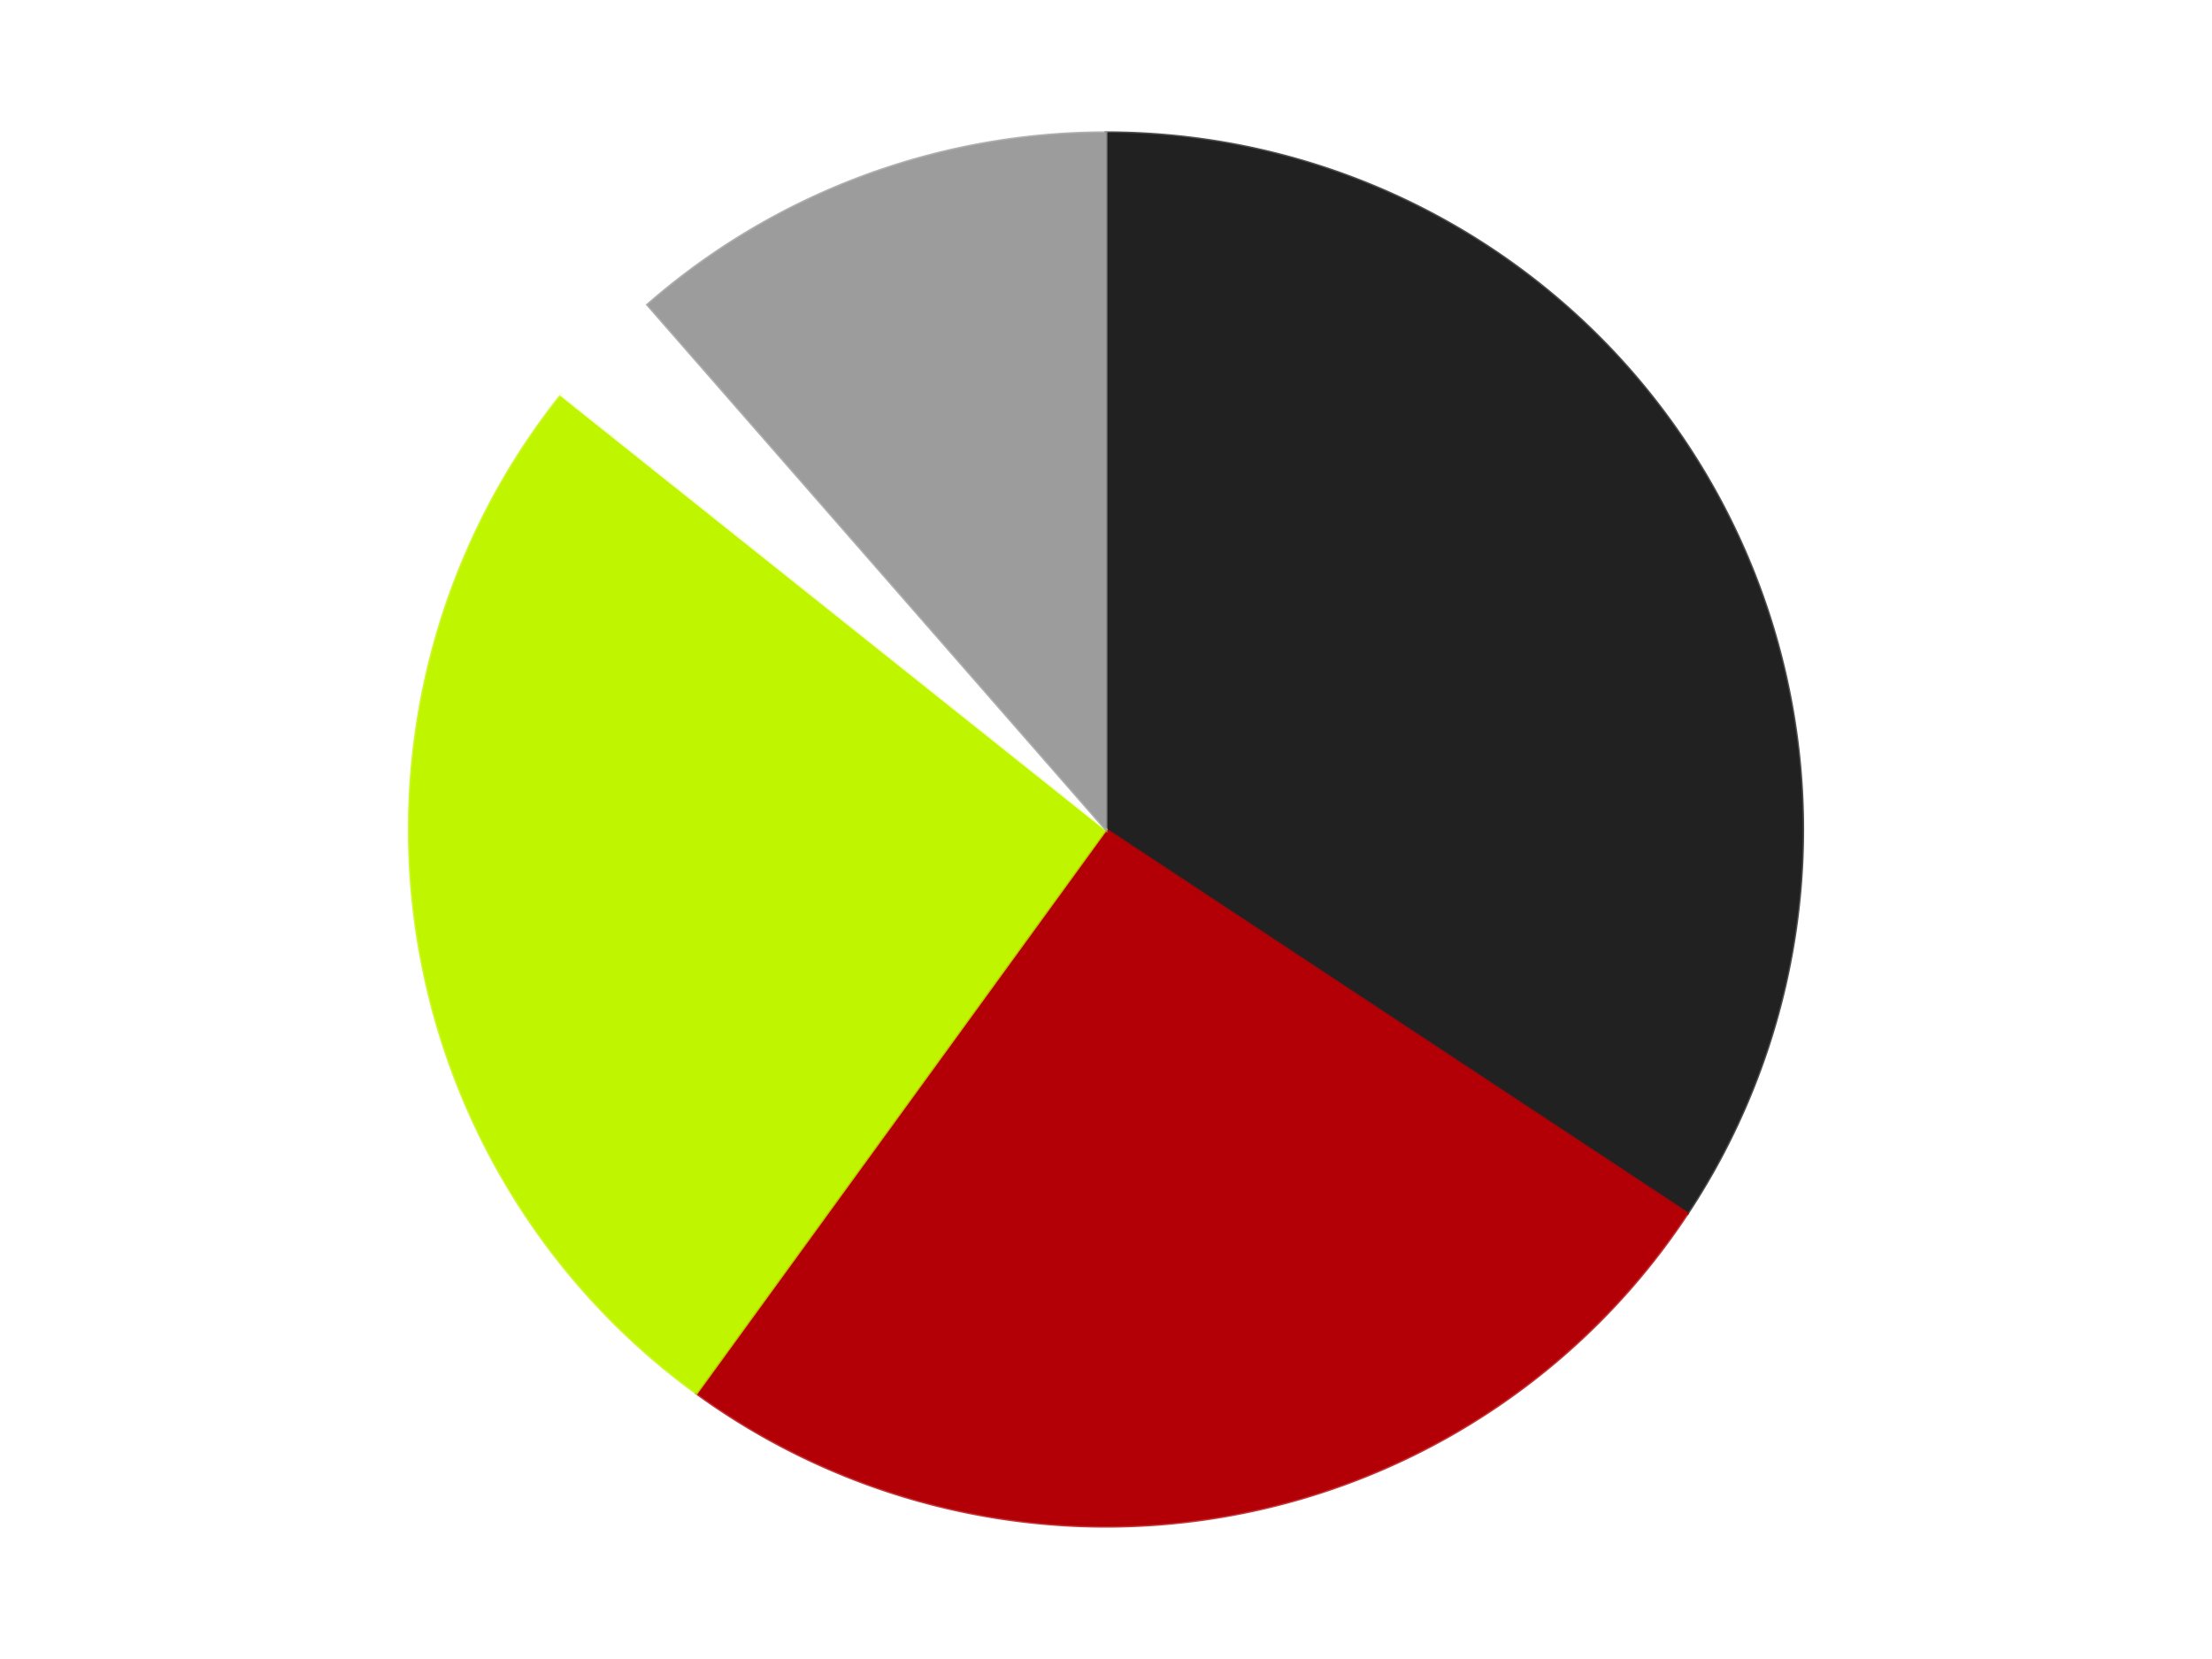
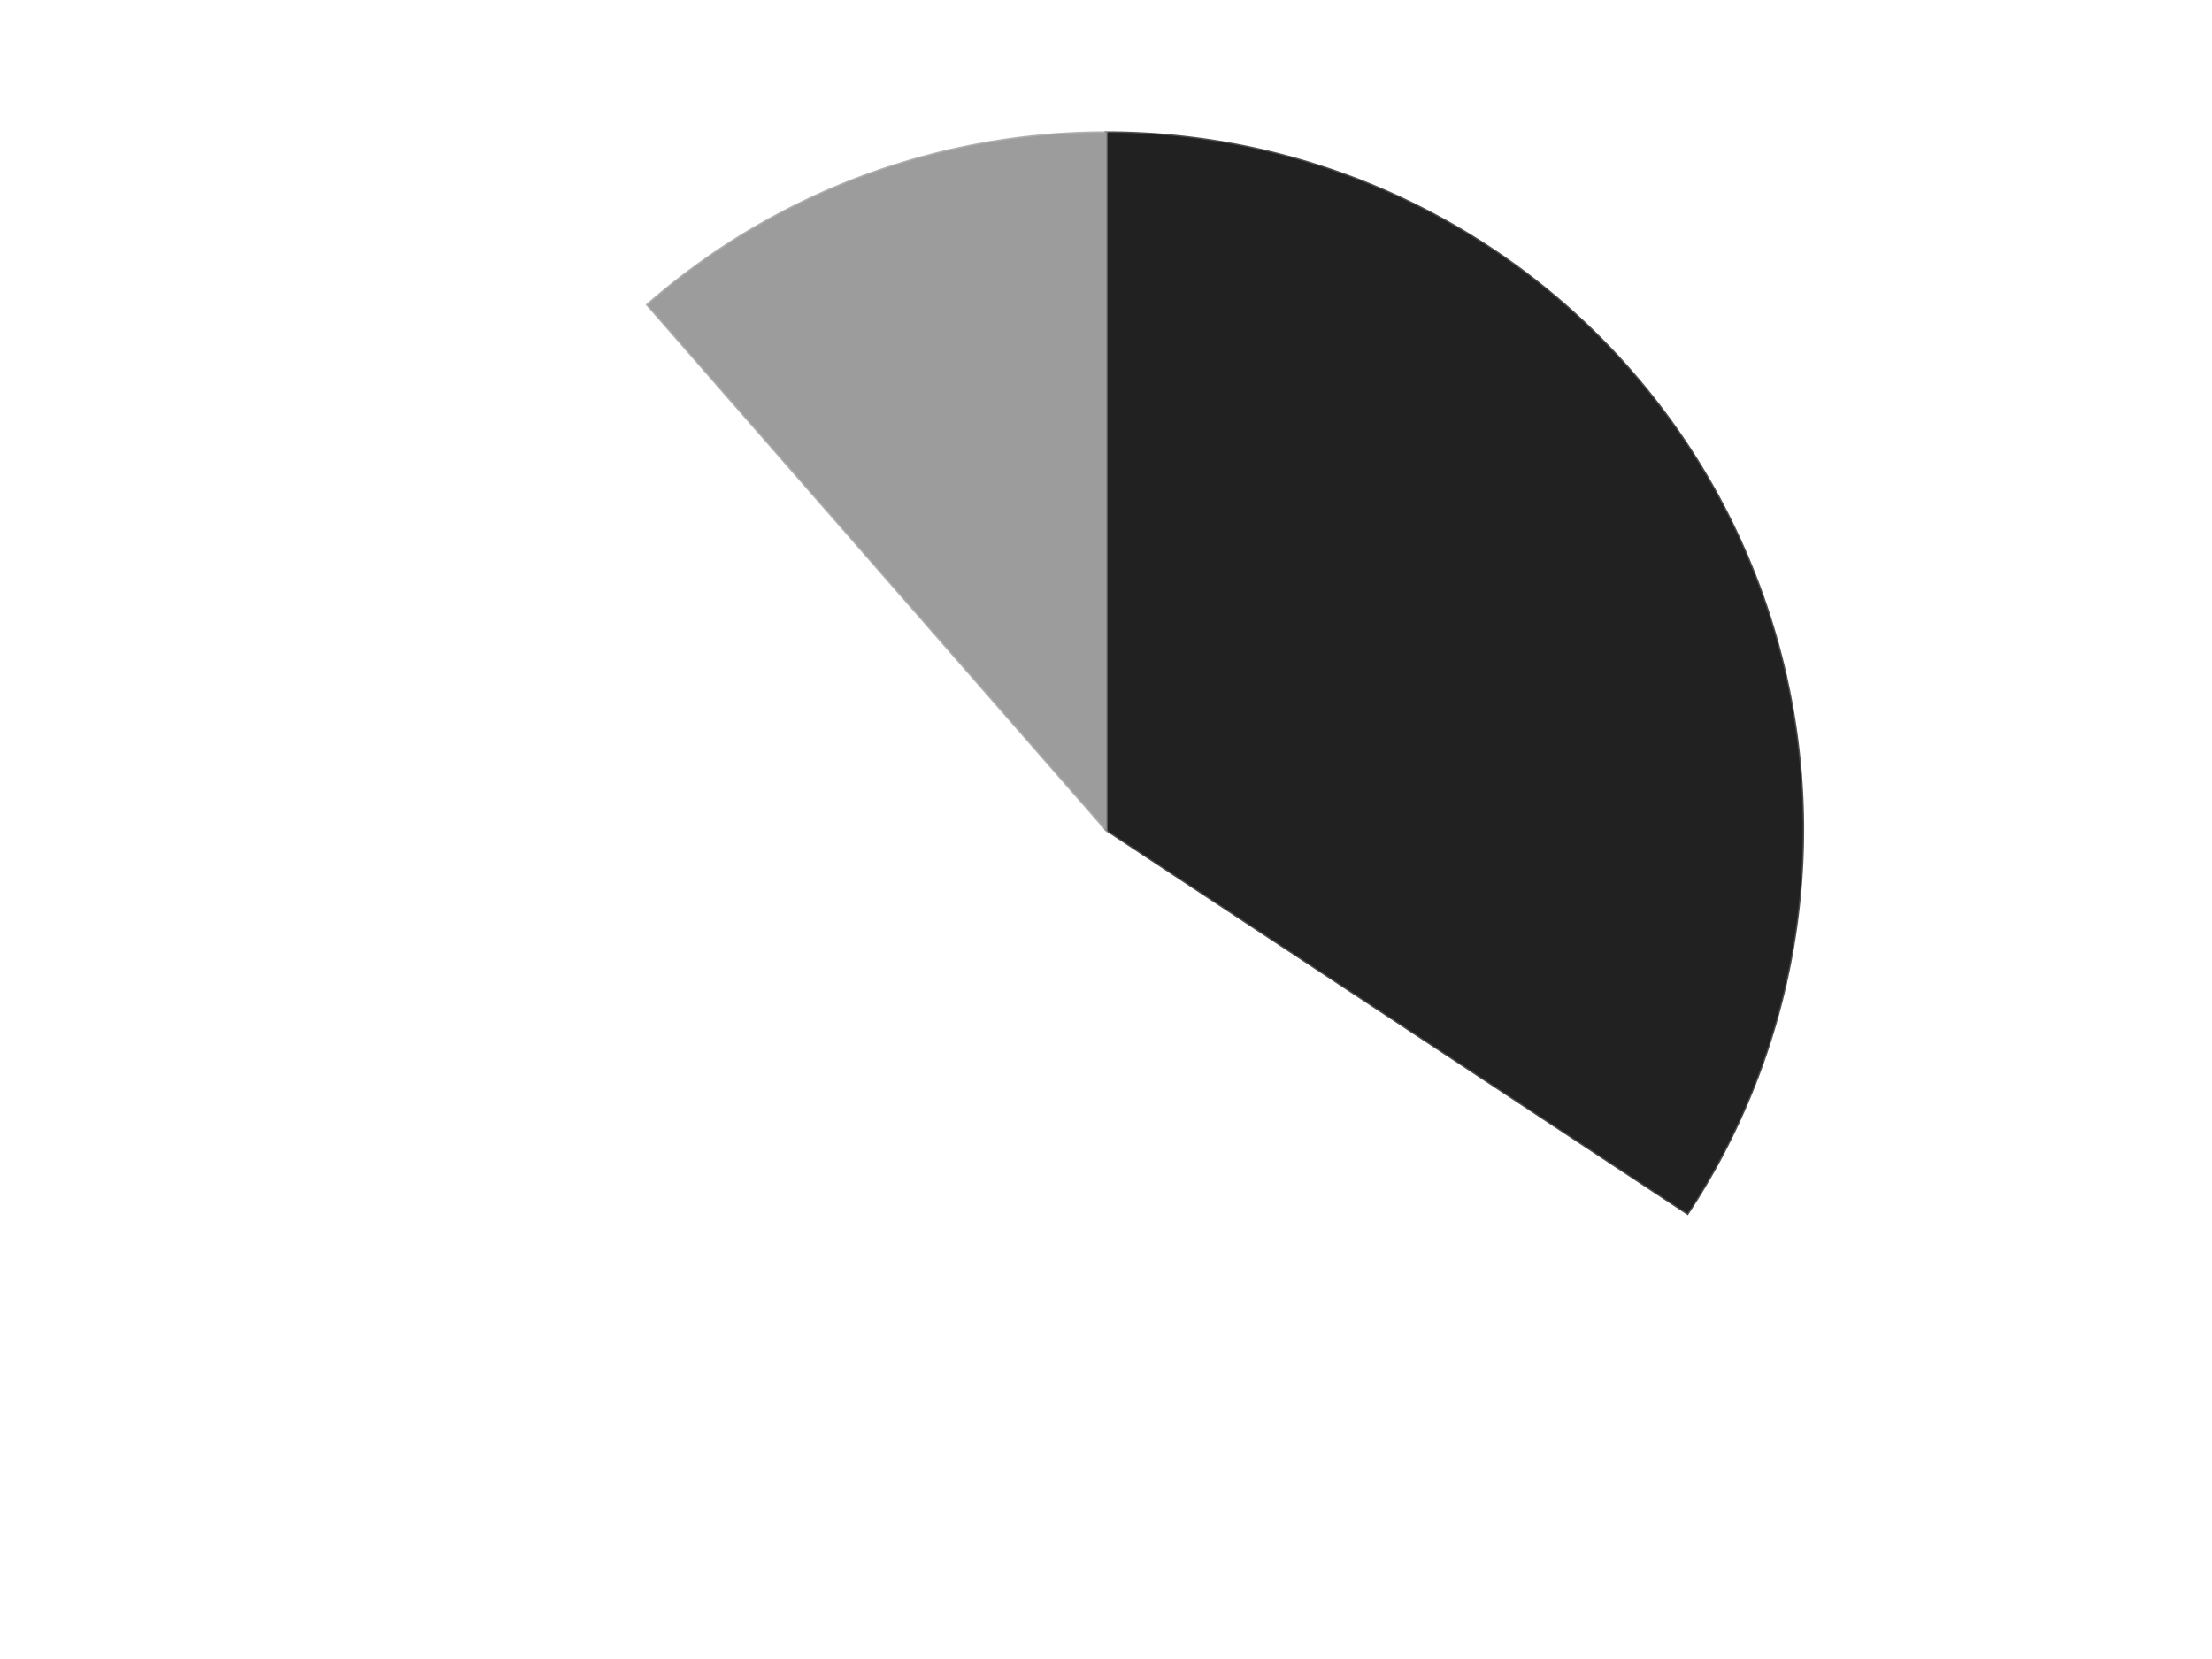
<svg xmlns="http://www.w3.org/2000/svg" xmlns:xlink="http://www.w3.org/1999/xlink" id="chart-e77630e1-7ce4-4210-81b8-7c098f105d2f" class="pygal-chart" viewBox="0 0 800 600">
  <defs>
    <style type="text/css">#chart-e77630e1-7ce4-4210-81b8-7c098f105d2f{-webkit-user-select:none;-webkit-font-smoothing:antialiased;font-family:Consolas,"Liberation Mono",Menlo,Courier,monospace}#chart-e77630e1-7ce4-4210-81b8-7c098f105d2f .title{font-family:Consolas,"Liberation Mono",Menlo,Courier,monospace;font-size:16px}#chart-e77630e1-7ce4-4210-81b8-7c098f105d2f .legends .legend text{font-family:Consolas,"Liberation Mono",Menlo,Courier,monospace;font-size:14px}#chart-e77630e1-7ce4-4210-81b8-7c098f105d2f .axis text{font-family:Consolas,"Liberation Mono",Menlo,Courier,monospace;font-size:10px}#chart-e77630e1-7ce4-4210-81b8-7c098f105d2f .axis text.major{font-family:Consolas,"Liberation Mono",Menlo,Courier,monospace;font-size:10px}#chart-e77630e1-7ce4-4210-81b8-7c098f105d2f .text-overlay text.value{font-family:Consolas,"Liberation Mono",Menlo,Courier,monospace;font-size:16px}#chart-e77630e1-7ce4-4210-81b8-7c098f105d2f .text-overlay text.label{font-family:Consolas,"Liberation Mono",Menlo,Courier,monospace;font-size:10px}#chart-e77630e1-7ce4-4210-81b8-7c098f105d2f .tooltip{font-family:Consolas,"Liberation Mono",Menlo,Courier,monospace;font-size:14px}#chart-e77630e1-7ce4-4210-81b8-7c098f105d2f text.no_data{font-family:Consolas,"Liberation Mono",Menlo,Courier,monospace;font-size:64px}
#chart-e77630e1-7ce4-4210-81b8-7c098f105d2f{background-color:transparent}#chart-e77630e1-7ce4-4210-81b8-7c098f105d2f path,#chart-e77630e1-7ce4-4210-81b8-7c098f105d2f line,#chart-e77630e1-7ce4-4210-81b8-7c098f105d2f rect,#chart-e77630e1-7ce4-4210-81b8-7c098f105d2f circle{-webkit-transition:150ms;-moz-transition:150ms;transition:150ms}#chart-e77630e1-7ce4-4210-81b8-7c098f105d2f .graph &gt; .background{fill:transparent}#chart-e77630e1-7ce4-4210-81b8-7c098f105d2f .plot &gt; .background{fill:transparent}#chart-e77630e1-7ce4-4210-81b8-7c098f105d2f .graph{fill:rgba(0,0,0,.87)}#chart-e77630e1-7ce4-4210-81b8-7c098f105d2f text.no_data{fill:rgba(0,0,0,1)}#chart-e77630e1-7ce4-4210-81b8-7c098f105d2f .title{fill:rgba(0,0,0,1)}#chart-e77630e1-7ce4-4210-81b8-7c098f105d2f .legends .legend text{fill:rgba(0,0,0,.87)}#chart-e77630e1-7ce4-4210-81b8-7c098f105d2f .legends .legend:hover text{fill:rgba(0,0,0,1)}#chart-e77630e1-7ce4-4210-81b8-7c098f105d2f .axis .line{stroke:rgba(0,0,0,1)}#chart-e77630e1-7ce4-4210-81b8-7c098f105d2f .axis .guide.line{stroke:rgba(0,0,0,.54)}#chart-e77630e1-7ce4-4210-81b8-7c098f105d2f .axis .major.line{stroke:rgba(0,0,0,.87)}#chart-e77630e1-7ce4-4210-81b8-7c098f105d2f .axis text.major{fill:rgba(0,0,0,1)}#chart-e77630e1-7ce4-4210-81b8-7c098f105d2f .axis.y .guides:hover .guide.line,#chart-e77630e1-7ce4-4210-81b8-7c098f105d2f .line-graph .axis.x .guides:hover .guide.line,#chart-e77630e1-7ce4-4210-81b8-7c098f105d2f .stackedline-graph .axis.x .guides:hover .guide.line,#chart-e77630e1-7ce4-4210-81b8-7c098f105d2f .xy-graph .axis.x .guides:hover .guide.line{stroke:rgba(0,0,0,1)}#chart-e77630e1-7ce4-4210-81b8-7c098f105d2f .axis .guides:hover text{fill:rgba(0,0,0,1)}#chart-e77630e1-7ce4-4210-81b8-7c098f105d2f .reactive{fill-opacity:1.0;stroke-opacity:.8;stroke-width:1}#chart-e77630e1-7ce4-4210-81b8-7c098f105d2f .ci{stroke:rgba(0,0,0,.87)}#chart-e77630e1-7ce4-4210-81b8-7c098f105d2f .reactive.active,#chart-e77630e1-7ce4-4210-81b8-7c098f105d2f .active .reactive{fill-opacity:0.6;stroke-opacity:.9;stroke-width:4}#chart-e77630e1-7ce4-4210-81b8-7c098f105d2f .ci .reactive.active{stroke-width:1.5}#chart-e77630e1-7ce4-4210-81b8-7c098f105d2f .series text{fill:rgba(0,0,0,1)}#chart-e77630e1-7ce4-4210-81b8-7c098f105d2f .tooltip rect{fill:transparent;stroke:rgba(0,0,0,1);-webkit-transition:opacity 150ms;-moz-transition:opacity 150ms;transition:opacity 150ms}#chart-e77630e1-7ce4-4210-81b8-7c098f105d2f .tooltip .label{fill:rgba(0,0,0,.87)}#chart-e77630e1-7ce4-4210-81b8-7c098f105d2f .tooltip .label{fill:rgba(0,0,0,.87)}#chart-e77630e1-7ce4-4210-81b8-7c098f105d2f .tooltip .legend{font-size:.8em;fill:rgba(0,0,0,.54)}#chart-e77630e1-7ce4-4210-81b8-7c098f105d2f .tooltip .x_label{font-size:.6em;fill:rgba(0,0,0,1)}#chart-e77630e1-7ce4-4210-81b8-7c098f105d2f .tooltip .xlink{font-size:.5em;text-decoration:underline}#chart-e77630e1-7ce4-4210-81b8-7c098f105d2f .tooltip .value{font-size:1.5em}#chart-e77630e1-7ce4-4210-81b8-7c098f105d2f .bound{font-size:.5em}#chart-e77630e1-7ce4-4210-81b8-7c098f105d2f .max-value{font-size:.75em;fill:rgba(0,0,0,.54)}#chart-e77630e1-7ce4-4210-81b8-7c098f105d2f .map-element{fill:transparent;stroke:rgba(0,0,0,.54) !important}#chart-e77630e1-7ce4-4210-81b8-7c098f105d2f .map-element .reactive{fill-opacity:inherit;stroke-opacity:inherit}#chart-e77630e1-7ce4-4210-81b8-7c098f105d2f .color-0,#chart-e77630e1-7ce4-4210-81b8-7c098f105d2f .color-0 a:visited{stroke:#F44336;fill:#F44336}#chart-e77630e1-7ce4-4210-81b8-7c098f105d2f .color-1,#chart-e77630e1-7ce4-4210-81b8-7c098f105d2f .color-1 a:visited{stroke:#3F51B5;fill:#3F51B5}#chart-e77630e1-7ce4-4210-81b8-7c098f105d2f .color-2,#chart-e77630e1-7ce4-4210-81b8-7c098f105d2f .color-2 a:visited{stroke:#009688;fill:#009688}#chart-e77630e1-7ce4-4210-81b8-7c098f105d2f .color-3,#chart-e77630e1-7ce4-4210-81b8-7c098f105d2f .color-3 a:visited{stroke:#FFC107;fill:#FFC107}#chart-e77630e1-7ce4-4210-81b8-7c098f105d2f .color-4,#chart-e77630e1-7ce4-4210-81b8-7c098f105d2f .color-4 a:visited{stroke:#FF5722;fill:#FF5722}#chart-e77630e1-7ce4-4210-81b8-7c098f105d2f .text-overlay .color-0 text{fill:black}#chart-e77630e1-7ce4-4210-81b8-7c098f105d2f .text-overlay .color-1 text{fill:black}#chart-e77630e1-7ce4-4210-81b8-7c098f105d2f .text-overlay .color-2 text{fill:black}#chart-e77630e1-7ce4-4210-81b8-7c098f105d2f .text-overlay .color-3 text{fill:black}#chart-e77630e1-7ce4-4210-81b8-7c098f105d2f .text-overlay .color-4 text{fill:black}
#chart-e77630e1-7ce4-4210-81b8-7c098f105d2f text.no_data{text-anchor:middle}#chart-e77630e1-7ce4-4210-81b8-7c098f105d2f .guide.line{fill:none}#chart-e77630e1-7ce4-4210-81b8-7c098f105d2f .centered{text-anchor:middle}#chart-e77630e1-7ce4-4210-81b8-7c098f105d2f .title{text-anchor:middle}#chart-e77630e1-7ce4-4210-81b8-7c098f105d2f .legends .legend text{fill-opacity:1}#chart-e77630e1-7ce4-4210-81b8-7c098f105d2f .axis.x text{text-anchor:middle}#chart-e77630e1-7ce4-4210-81b8-7c098f105d2f .axis.x:not(.web) text[transform]{text-anchor:start}#chart-e77630e1-7ce4-4210-81b8-7c098f105d2f .axis.x:not(.web) text[transform].backwards{text-anchor:end}#chart-e77630e1-7ce4-4210-81b8-7c098f105d2f .axis.y text{text-anchor:end}#chart-e77630e1-7ce4-4210-81b8-7c098f105d2f .axis.y text[transform].backwards{text-anchor:start}#chart-e77630e1-7ce4-4210-81b8-7c098f105d2f .axis.y2 text{text-anchor:start}#chart-e77630e1-7ce4-4210-81b8-7c098f105d2f .axis.y2 text[transform].backwards{text-anchor:end}#chart-e77630e1-7ce4-4210-81b8-7c098f105d2f .axis .guide.line{stroke-dasharray:4,4;stroke:black}#chart-e77630e1-7ce4-4210-81b8-7c098f105d2f .axis .major.guide.line{stroke-dasharray:6,6;stroke:black}#chart-e77630e1-7ce4-4210-81b8-7c098f105d2f .horizontal .axis.y .guide.line,#chart-e77630e1-7ce4-4210-81b8-7c098f105d2f .horizontal .axis.y2 .guide.line,#chart-e77630e1-7ce4-4210-81b8-7c098f105d2f .vertical .axis.x .guide.line{opacity:0}#chart-e77630e1-7ce4-4210-81b8-7c098f105d2f .horizontal .axis.always_show .guide.line,#chart-e77630e1-7ce4-4210-81b8-7c098f105d2f .vertical .axis.always_show .guide.line{opacity:1 !important}#chart-e77630e1-7ce4-4210-81b8-7c098f105d2f .axis.y .guides:hover .guide.line,#chart-e77630e1-7ce4-4210-81b8-7c098f105d2f .axis.y2 .guides:hover .guide.line,#chart-e77630e1-7ce4-4210-81b8-7c098f105d2f .axis.x .guides:hover .guide.line{opacity:1}#chart-e77630e1-7ce4-4210-81b8-7c098f105d2f .axis .guides:hover text{opacity:1}#chart-e77630e1-7ce4-4210-81b8-7c098f105d2f .nofill{fill:none}#chart-e77630e1-7ce4-4210-81b8-7c098f105d2f .subtle-fill{fill-opacity:.2}#chart-e77630e1-7ce4-4210-81b8-7c098f105d2f .dot{stroke-width:1px;fill-opacity:1;stroke-opacity:1}#chart-e77630e1-7ce4-4210-81b8-7c098f105d2f .dot.active{stroke-width:5px}#chart-e77630e1-7ce4-4210-81b8-7c098f105d2f .dot.negative{fill:transparent}#chart-e77630e1-7ce4-4210-81b8-7c098f105d2f text,#chart-e77630e1-7ce4-4210-81b8-7c098f105d2f tspan{stroke:none !important}#chart-e77630e1-7ce4-4210-81b8-7c098f105d2f .series text.active{opacity:1}#chart-e77630e1-7ce4-4210-81b8-7c098f105d2f .tooltip rect{fill-opacity:.95;stroke-width:.5}#chart-e77630e1-7ce4-4210-81b8-7c098f105d2f .tooltip text{fill-opacity:1}#chart-e77630e1-7ce4-4210-81b8-7c098f105d2f .showable{visibility:hidden}#chart-e77630e1-7ce4-4210-81b8-7c098f105d2f .showable.shown{visibility:visible}#chart-e77630e1-7ce4-4210-81b8-7c098f105d2f .gauge-background{fill:rgba(229,229,229,1);stroke:none}#chart-e77630e1-7ce4-4210-81b8-7c098f105d2f .bg-lines{stroke:transparent;stroke-width:2px}</style>
    <script type="text/javascript">window.pygal = window.pygal || {};window.pygal.config = window.pygal.config || {};window.pygal.config['e77630e1-7ce4-4210-81b8-7c098f105d2f'] = {"allow_interruptions": false, "box_mode": "extremes", "classes": ["pygal-chart"], "css": ["file://style.css", "file://graph.css"], "defs": [], "disable_xml_declaration": false, "dots_size": 2.5, "dynamic_print_values": false, "explicit_size": false, "fill": false, "force_uri_protocol": "https", "formatter": null, "half_pie": false, "height": 600, "include_x_axis": false, "inner_radius": 0, "interpolate": null, "interpolation_parameters": {}, "interpolation_precision": 250, "inverse_y_axis": false, "js": ["//kozea.github.io/pygal.js/2.0.x/pygal-tooltips.min.js"], "legend_at_bottom": false, "legend_at_bottom_columns": null, "legend_box_size": 12, "logarithmic": false, "margin": 20, "margin_bottom": null, "margin_left": null, "margin_right": null, "margin_top": null, "max_scale": 16, "min_scale": 4, "missing_value_fill_truncation": "x", "no_data_text": "No data", "no_prefix": false, "order_min": null, "pretty_print": false, "print_labels": false, "print_values": false, "print_values_position": "center", "print_zeroes": true, "range": null, "rounded_bars": null, "secondary_range": null, "show_dots": true, "show_legend": false, "show_minor_x_labels": true, "show_minor_y_labels": true, "show_only_major_dots": false, "show_x_guides": false, "show_x_labels": true, "show_y_guides": true, "show_y_labels": true, "spacing": 10, "stack_from_top": false, "strict": false, "stroke": true, "stroke_style": null, "style": {"background": "transparent", "ci_colors": [], "colors": ["#F44336", "#3F51B5", "#009688", "#FFC107", "#FF5722", "#9C27B0", "#03A9F4", "#8BC34A", "#FF9800", "#E91E63", "#2196F3", "#4CAF50", "#FFEB3B", "#673AB7", "#00BCD4", "#CDDC39", "#9E9E9E", "#607D8B"], "dot_opacity": "1", "font_family": "Consolas, \"Liberation Mono\", Menlo, Courier, monospace", "foreground": "rgba(0, 0, 0, .87)", "foreground_strong": "rgba(0, 0, 0, 1)", "foreground_subtle": "rgba(0, 0, 0, .54)", "guide_stroke_color": "black", "guide_stroke_dasharray": "4,4", "label_font_family": "Consolas, \"Liberation Mono\", Menlo, Courier, monospace", "label_font_size": 10, "legend_font_family": "Consolas, \"Liberation Mono\", Menlo, Courier, monospace", "legend_font_size": 14, "major_guide_stroke_color": "black", "major_guide_stroke_dasharray": "6,6", "major_label_font_family": "Consolas, \"Liberation Mono\", Menlo, Courier, monospace", "major_label_font_size": 10, "no_data_font_family": "Consolas, \"Liberation Mono\", Menlo, Courier, monospace", "no_data_font_size": 64, "opacity": "1.0", "opacity_hover": "0.6", "plot_background": "transparent", "stroke_opacity": ".8", "stroke_opacity_hover": ".9", "stroke_width": "1", "stroke_width_hover": "4", "title_font_family": "Consolas, \"Liberation Mono\", Menlo, Courier, monospace", "title_font_size": 16, "tooltip_font_family": "Consolas, \"Liberation Mono\", Menlo, Courier, monospace", "tooltip_font_size": 14, "transition": "150ms", "value_background": "rgba(229, 229, 229, 1)", "value_colors": [], "value_font_family": "Consolas, \"Liberation Mono\", Menlo, Courier, monospace", "value_font_size": 16, "value_label_font_family": "Consolas, \"Liberation Mono\", Menlo, Courier, monospace", "value_label_font_size": 10}, "title": null, "tooltip_border_radius": 0, "tooltip_fancy_mode": true, "truncate_label": null, "truncate_legend": null, "width": 800, "x_label_rotation": 0, "x_labels": null, "x_labels_major": null, "x_labels_major_count": null, "x_labels_major_every": null, "x_title": null, "xrange": null, "y_label_rotation": 0, "y_labels": null, "y_labels_major": null, "y_labels_major_count": null, "y_labels_major_every": null, "y_title": null, "zero": 0, "legends": ["Black", "Red", "Trans-Neon Green", "White", "Light Gray"]}</script>
    <script type="text/javascript" xlink:href="https://kozea.github.io/pygal.js/2.0.x/pygal-tooltips.min.js" />
  </defs>
  <title>Pygal</title>
  <g class="graph pie-graph vertical">
    <rect x="0" y="0" width="800" height="600" class="background" />
    <g transform="translate(20, 20)" class="plot">
      <rect x="0" y="0" width="760" height="560" class="background" />
      <g class="series serie-0 color-0">
        <g class="slices">
          <g class="slice" style="fill: #212121; stroke: #212121">
            <path d="M380 28 A252 252 0 0 1 590.312 418.826 L380 280 A0 0 0 0 0 380 280 z" class="slice reactive tooltip-trigger" />
            <desc class="value">12</desc>
            <desc class="x centered">490.955037013949</desc>
            <desc class="y centered">220.29254852840216</desc>
          </g>
        </g>
      </g>
      <g class="series serie-1 color-1">
        <g class="slices">
          <g class="slice" style="fill: #B30006; stroke: #B30006">
-             <path d="M590.312 418.826 A252 252 0 0 1 231.878 483.872 L380 280 A0 0 0 0 0 380 280 z" class="slice reactive tooltip-trigger" />
            <desc class="value">9</desc>
            <desc class="x centered">402.49816874462823</desc>
            <desc class="y centered">403.97512816342737</desc>
          </g>
        </g>
      </g>
      <g class="series serie-2 color-2">
        <g class="slices">
          <g class="slice" style="fill: #C0F500; stroke: #C0F500">
-             <path d="M231.878 483.872 A252 252 0 0 1 182.978 122.881 L380 280 A0 0 0 0 0 380 280 z" class="slice reactive tooltip-trigger" />
            <desc class="value">9</desc>
            <desc class="x centered">255.14033001724022</desc>
            <desc class="y centered">296.9133914930246</desc>
          </g>
        </g>
      </g>
      <g class="series serie-3 color-3">
        <g class="slices">
          <g class="slice" style="fill: #FFFFFF; stroke: #FFFFFF">
-             <path d="M182.978 122.881 A252 252 0 0 1 214.199 90.226 L380 280 A0 0 0 0 0 380 280 z" class="slice reactive tooltip-trigger" />
            <desc class="value">1</desc>
            <desc class="x centered">288.92784715774866</desc>
            <desc class="y centered">192.92610622765505</desc>
          </g>
        </g>
      </g>
      <g class="series serie-4 color-4">
        <g class="slices">
          <g class="slice" style="fill: #9C9C9C; stroke: #9C9C9C">
            <path d="M214.199 90.226 A252 252 0 0 1 380 28 L380 280 A0 0 0 0 0 380 280 z" class="slice reactive tooltip-trigger" />
            <desc class="value">4</desc>
            <desc class="x centered">335.7267721657508</desc>
            <desc class="y centered">162.03440629939314</desc>
          </g>
        </g>
      </g>
    </g>
    <g class="titles" />
    <g transform="translate(20, 20)" class="plot overlay">
      <g class="series serie-0 color-0" />
      <g class="series serie-1 color-1" />
      <g class="series serie-2 color-2" />
      <g class="series serie-3 color-3" />
      <g class="series serie-4 color-4" />
    </g>
    <g transform="translate(20, 20)" class="plot text-overlay">
      <g class="series serie-0 color-0" />
      <g class="series serie-1 color-1" />
      <g class="series serie-2 color-2" />
      <g class="series serie-3 color-3" />
      <g class="series serie-4 color-4" />
    </g>
    <g transform="translate(20, 20)" class="plot tooltip-overlay">
      <g transform="translate(0 0)" style="opacity: 0" class="tooltip">
        <rect rx="0" ry="0" width="0" height="0" class="tooltip-box" />
        <g class="text" />
      </g>
    </g>
  </g>
</svg>